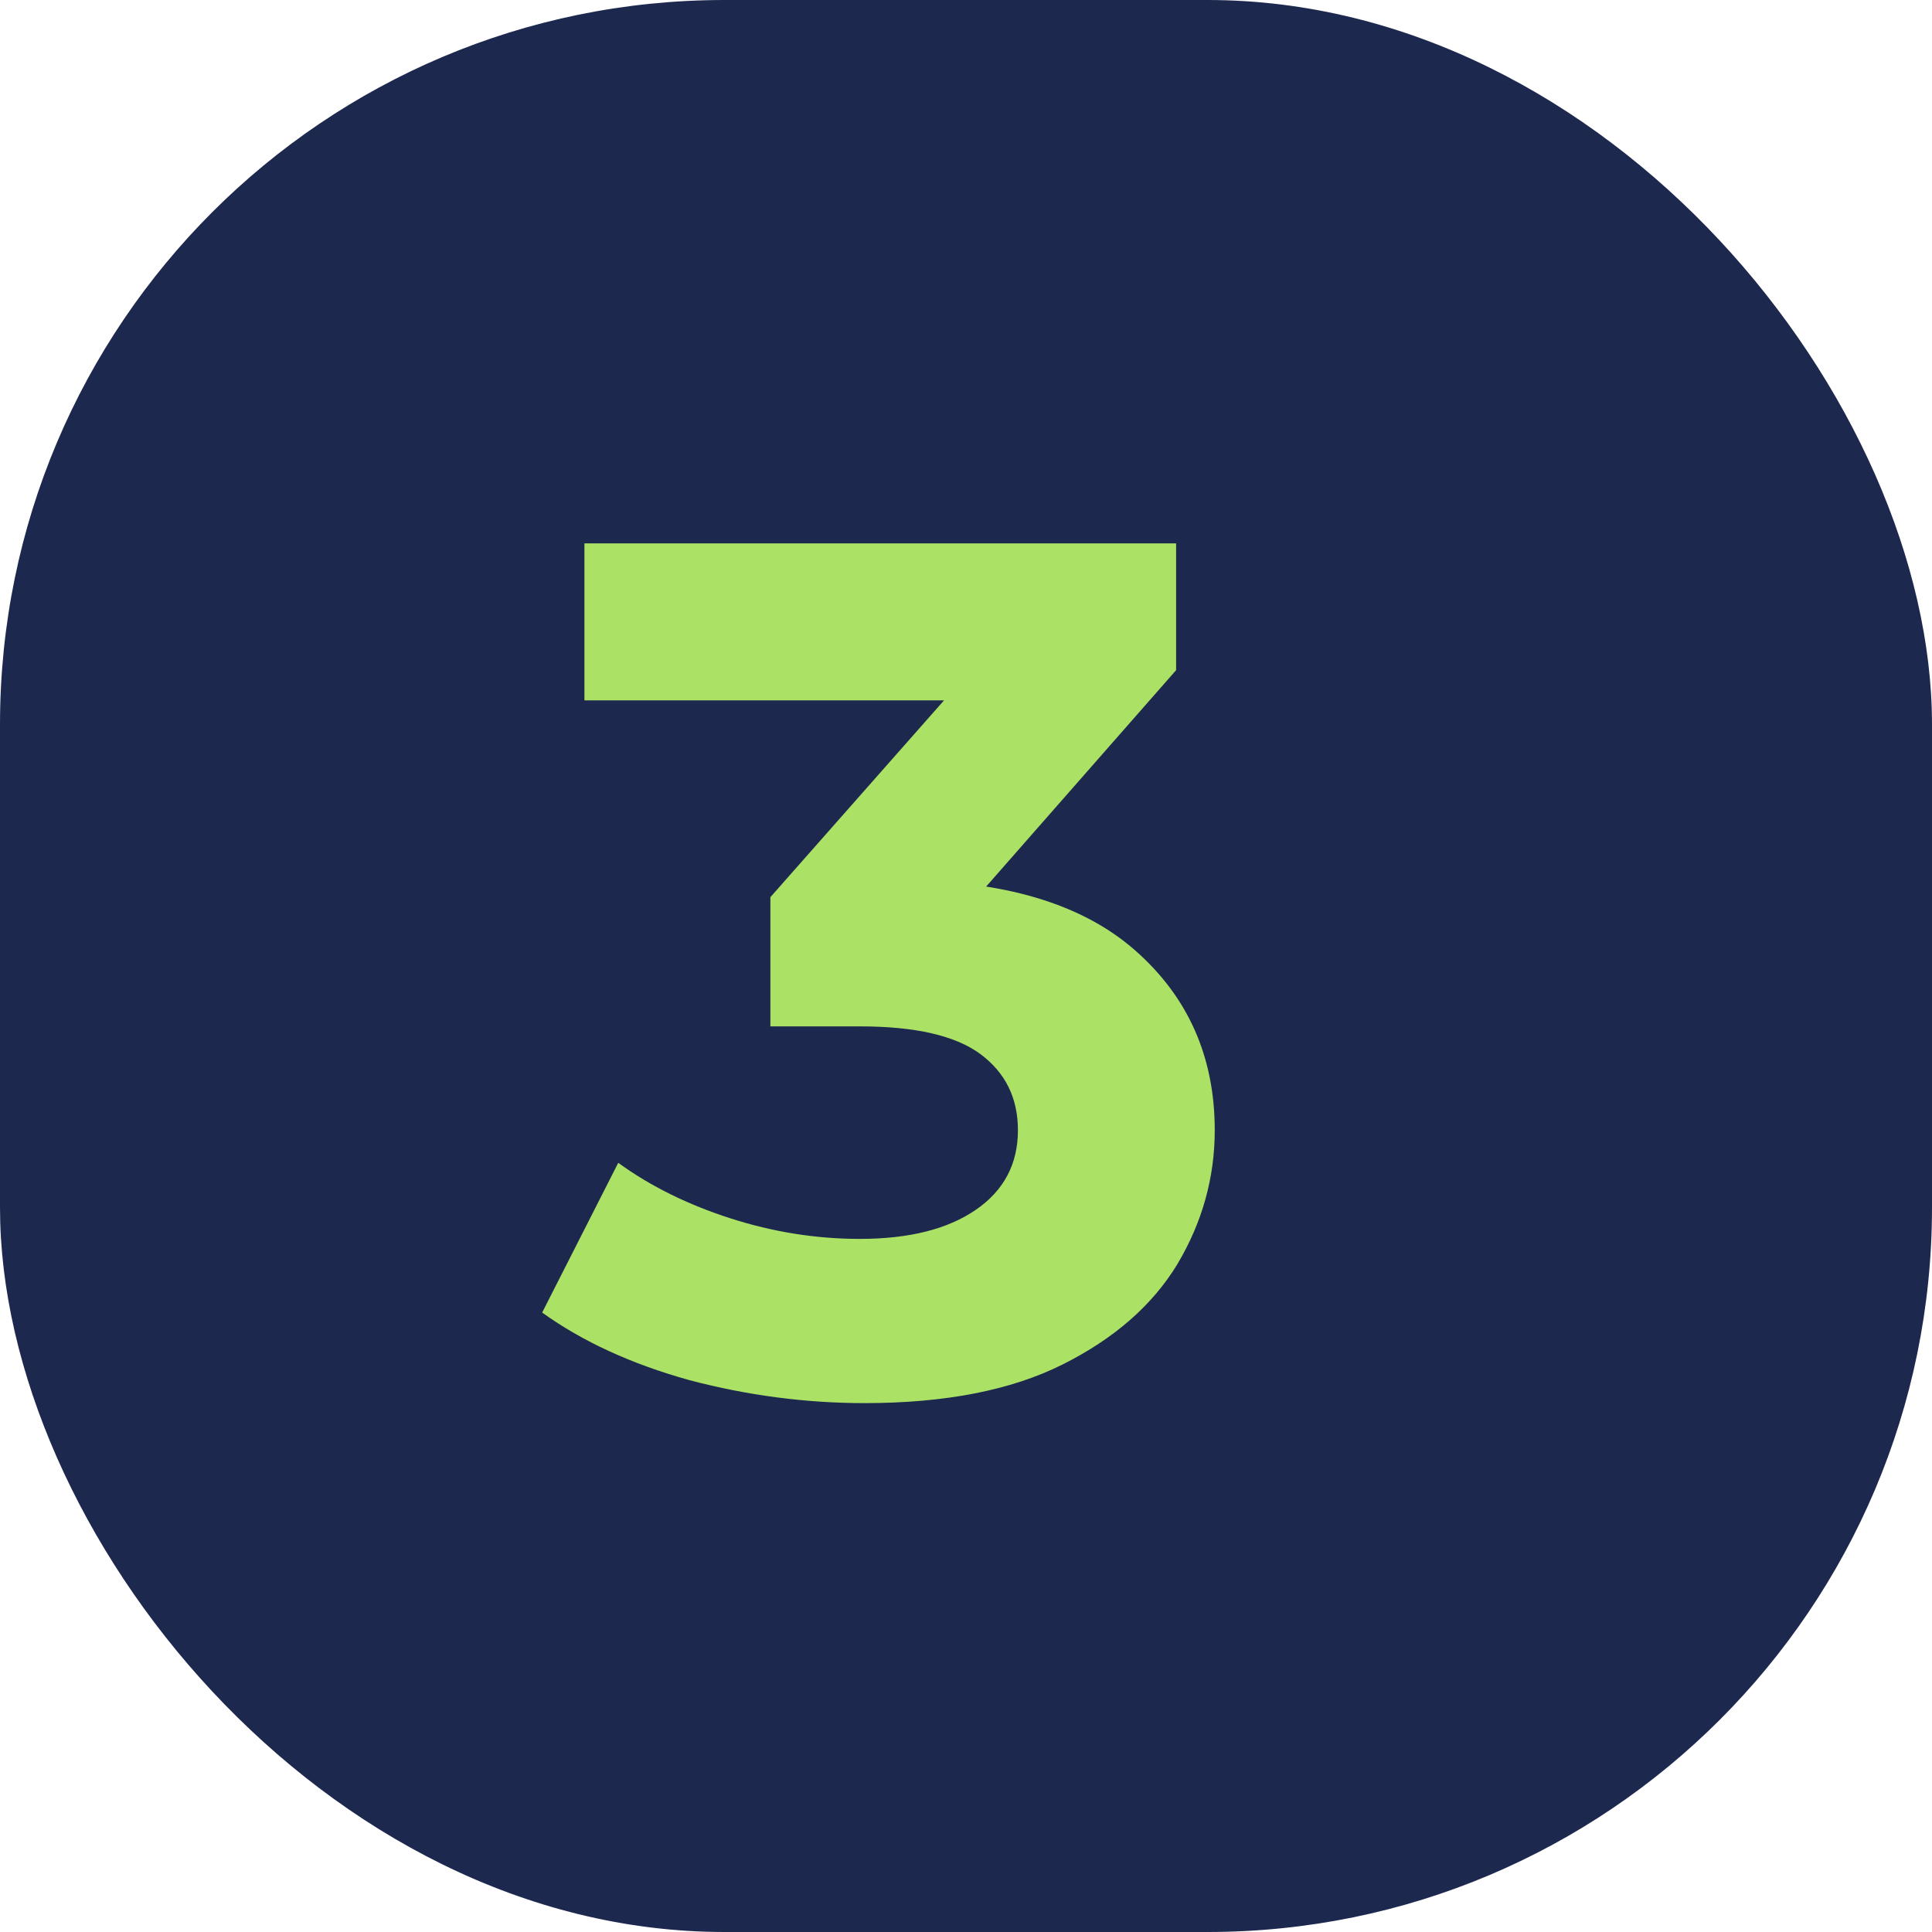
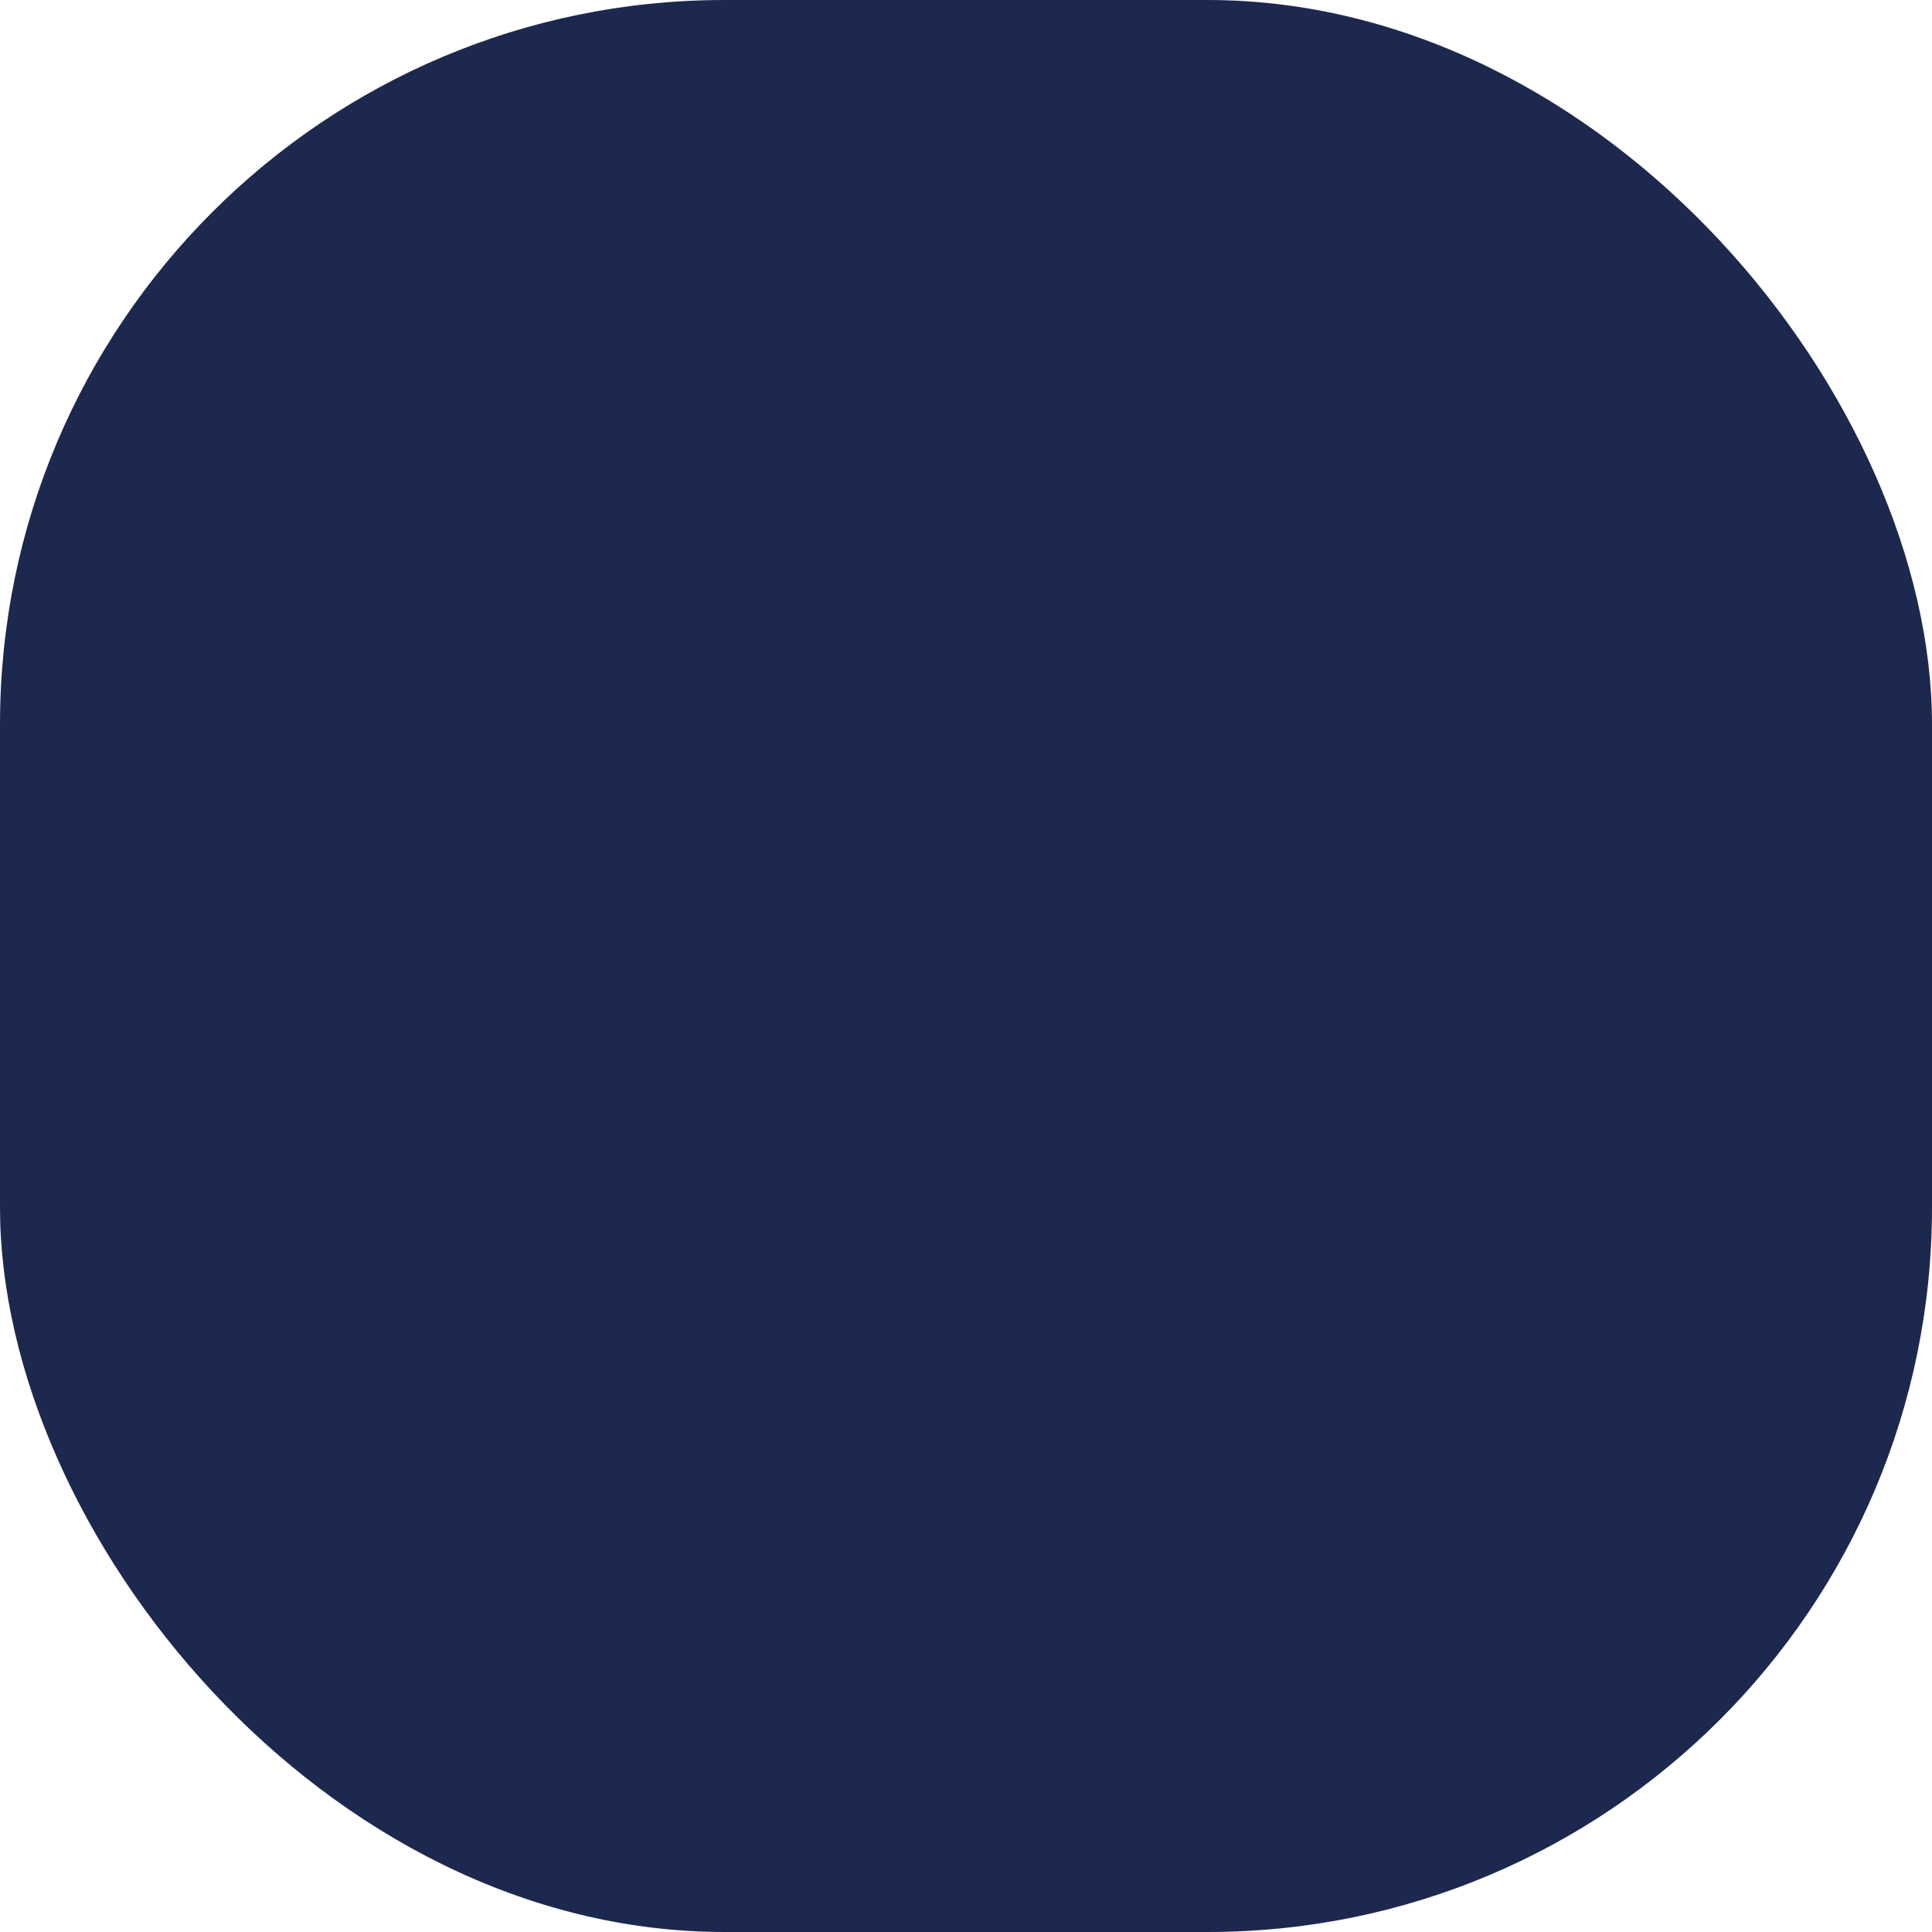
<svg xmlns="http://www.w3.org/2000/svg" width="32" height="32" viewBox="0 0 32 32" fill="none">
  <rect width="32" height="32" rx="12" fill="#1D284F" />
-   <path d="M14.32 23.24C13.347 23.24 12.38 23.113 11.42 22.86C10.46 22.593 9.647 22.22 8.98 21.74L10.24 19.26C10.773 19.647 11.393 19.953 12.1 20.18C12.807 20.407 13.52 20.52 14.24 20.52C15.053 20.52 15.693 20.36 16.16 20.04C16.627 19.72 16.86 19.28 16.86 18.72C16.86 18.187 16.653 17.767 16.24 17.46C15.827 17.153 15.16 17 14.24 17H12.76V14.86L16.66 10.44L17.02 11.6H9.68V9H19.48V11.1L15.6 15.52L13.96 14.58H14.9C16.62 14.58 17.92 14.967 18.8 15.74C19.68 16.513 20.12 17.507 20.12 18.72C20.12 19.507 19.913 20.247 19.5 20.94C19.087 21.62 18.453 22.173 17.6 22.6C16.747 23.027 15.653 23.24 14.32 23.24Z" fill="#ABE265" />
</svg>